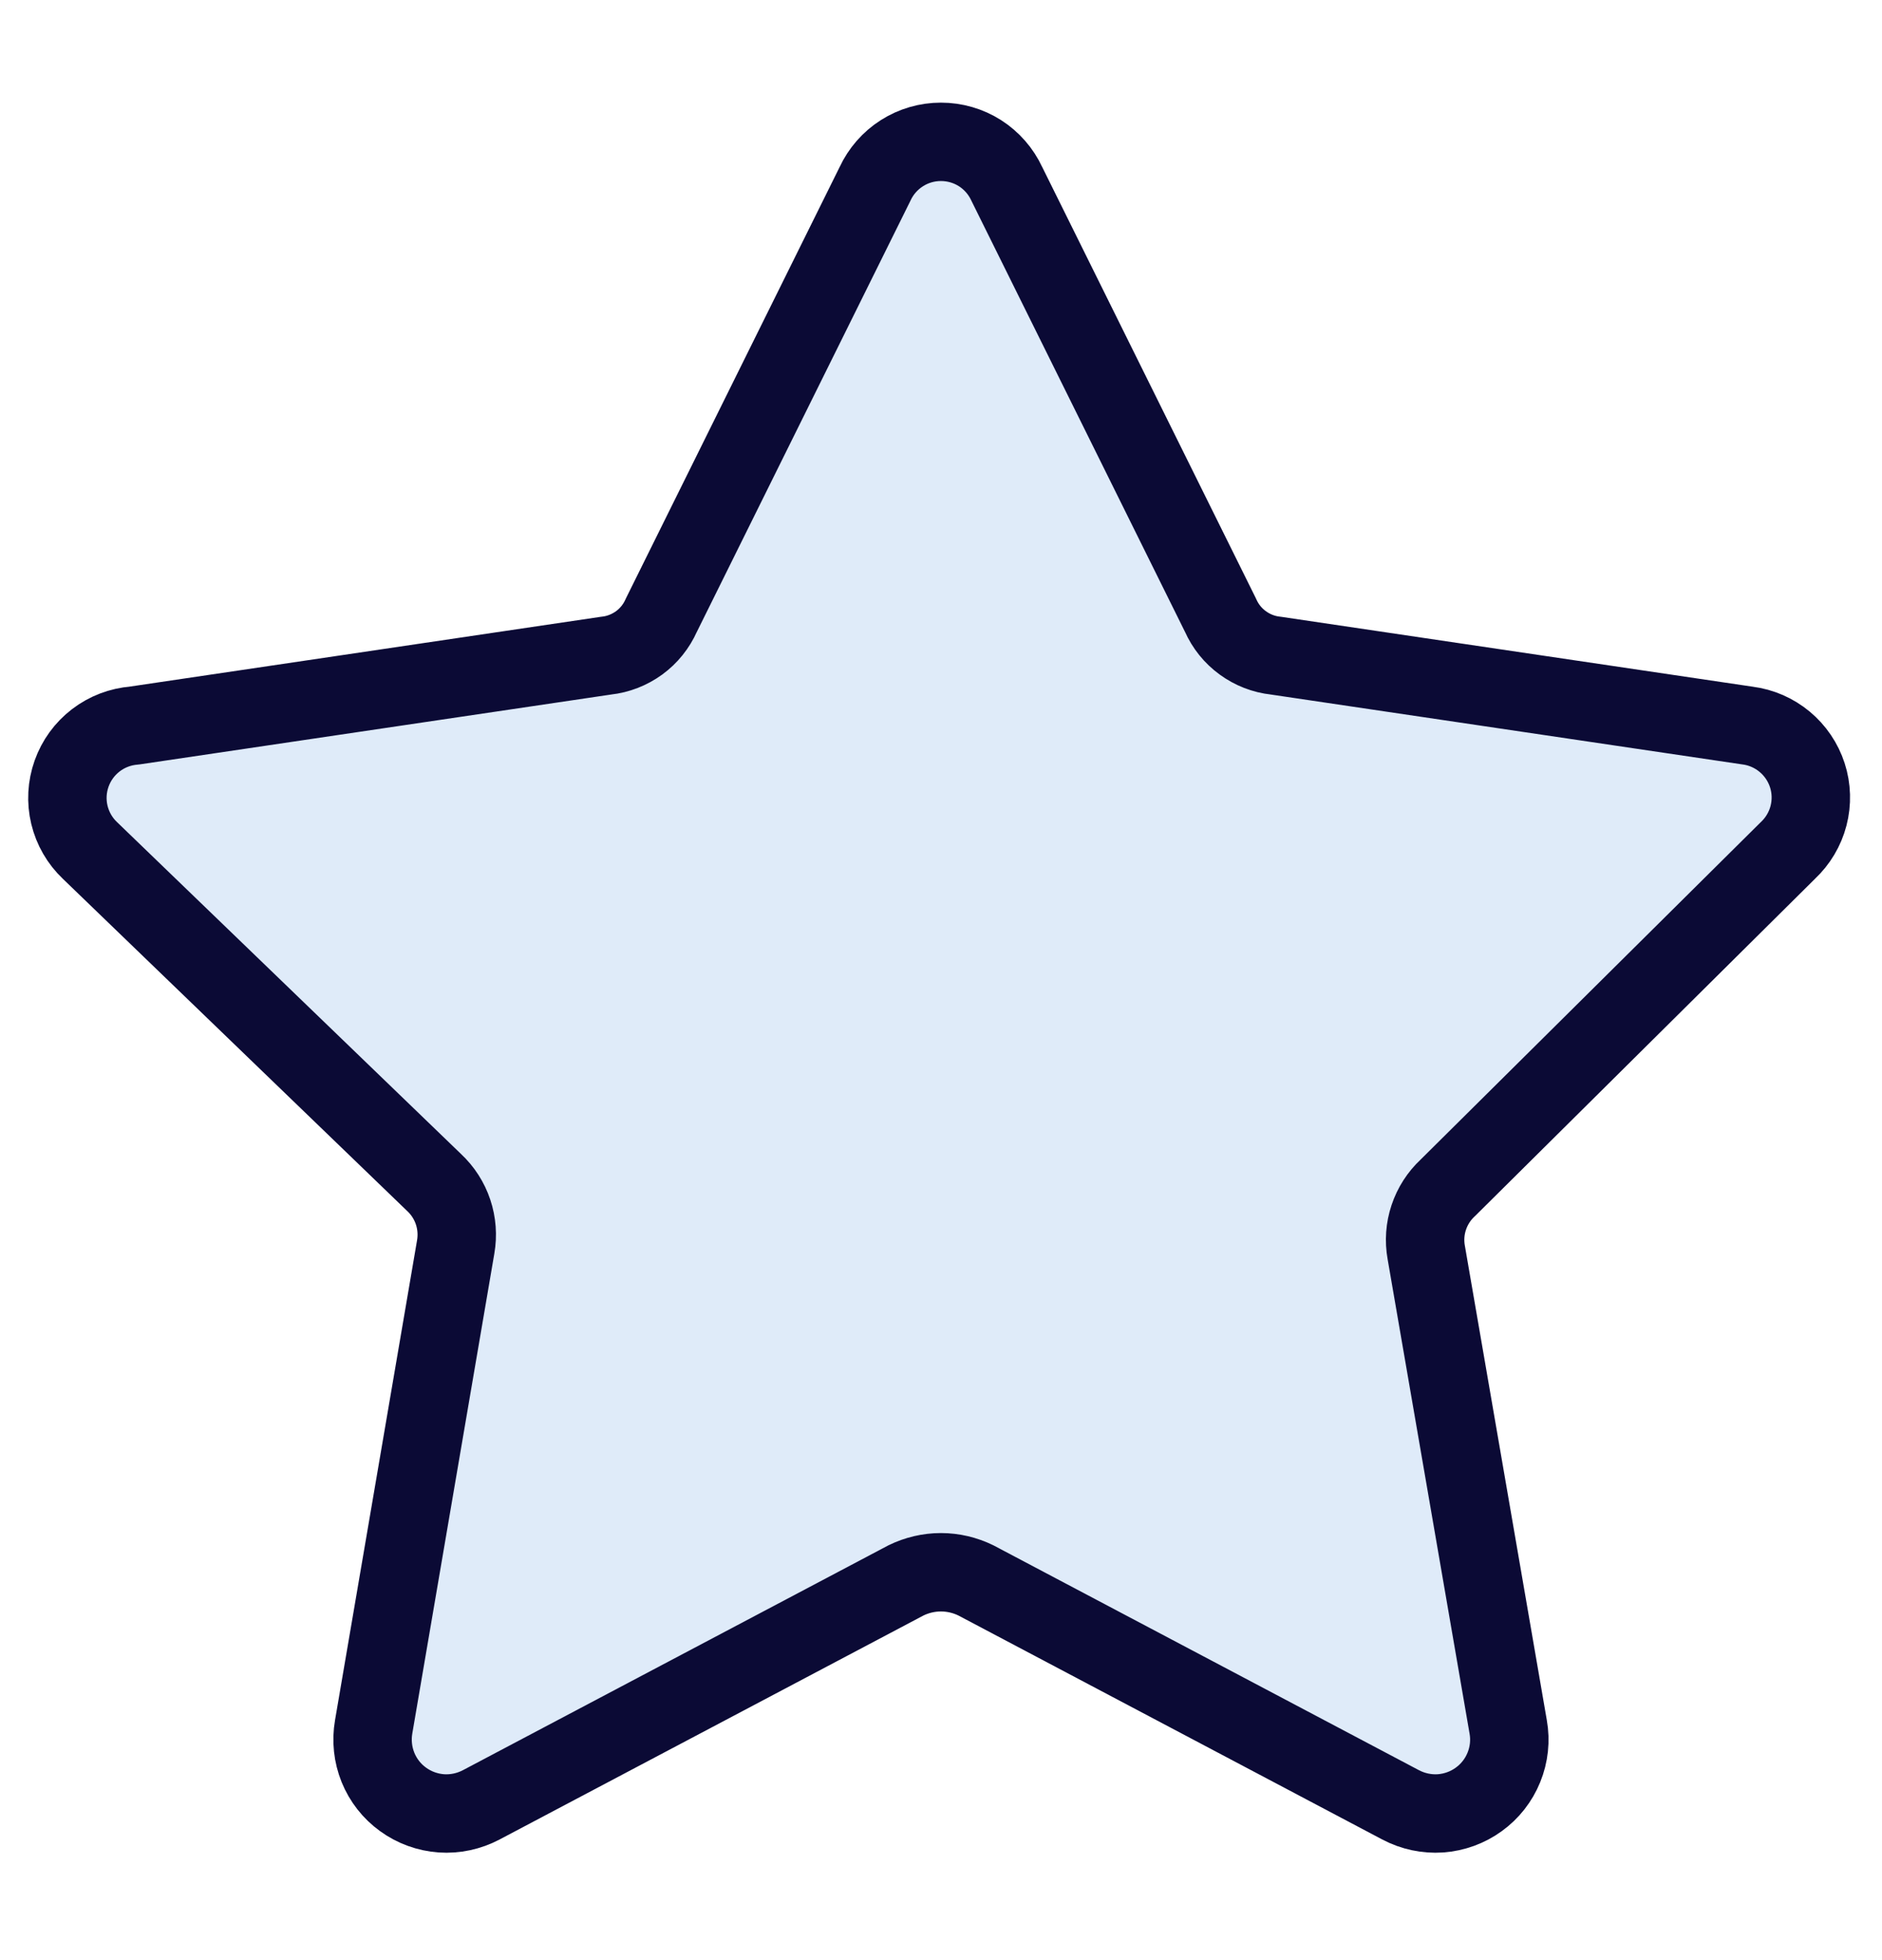
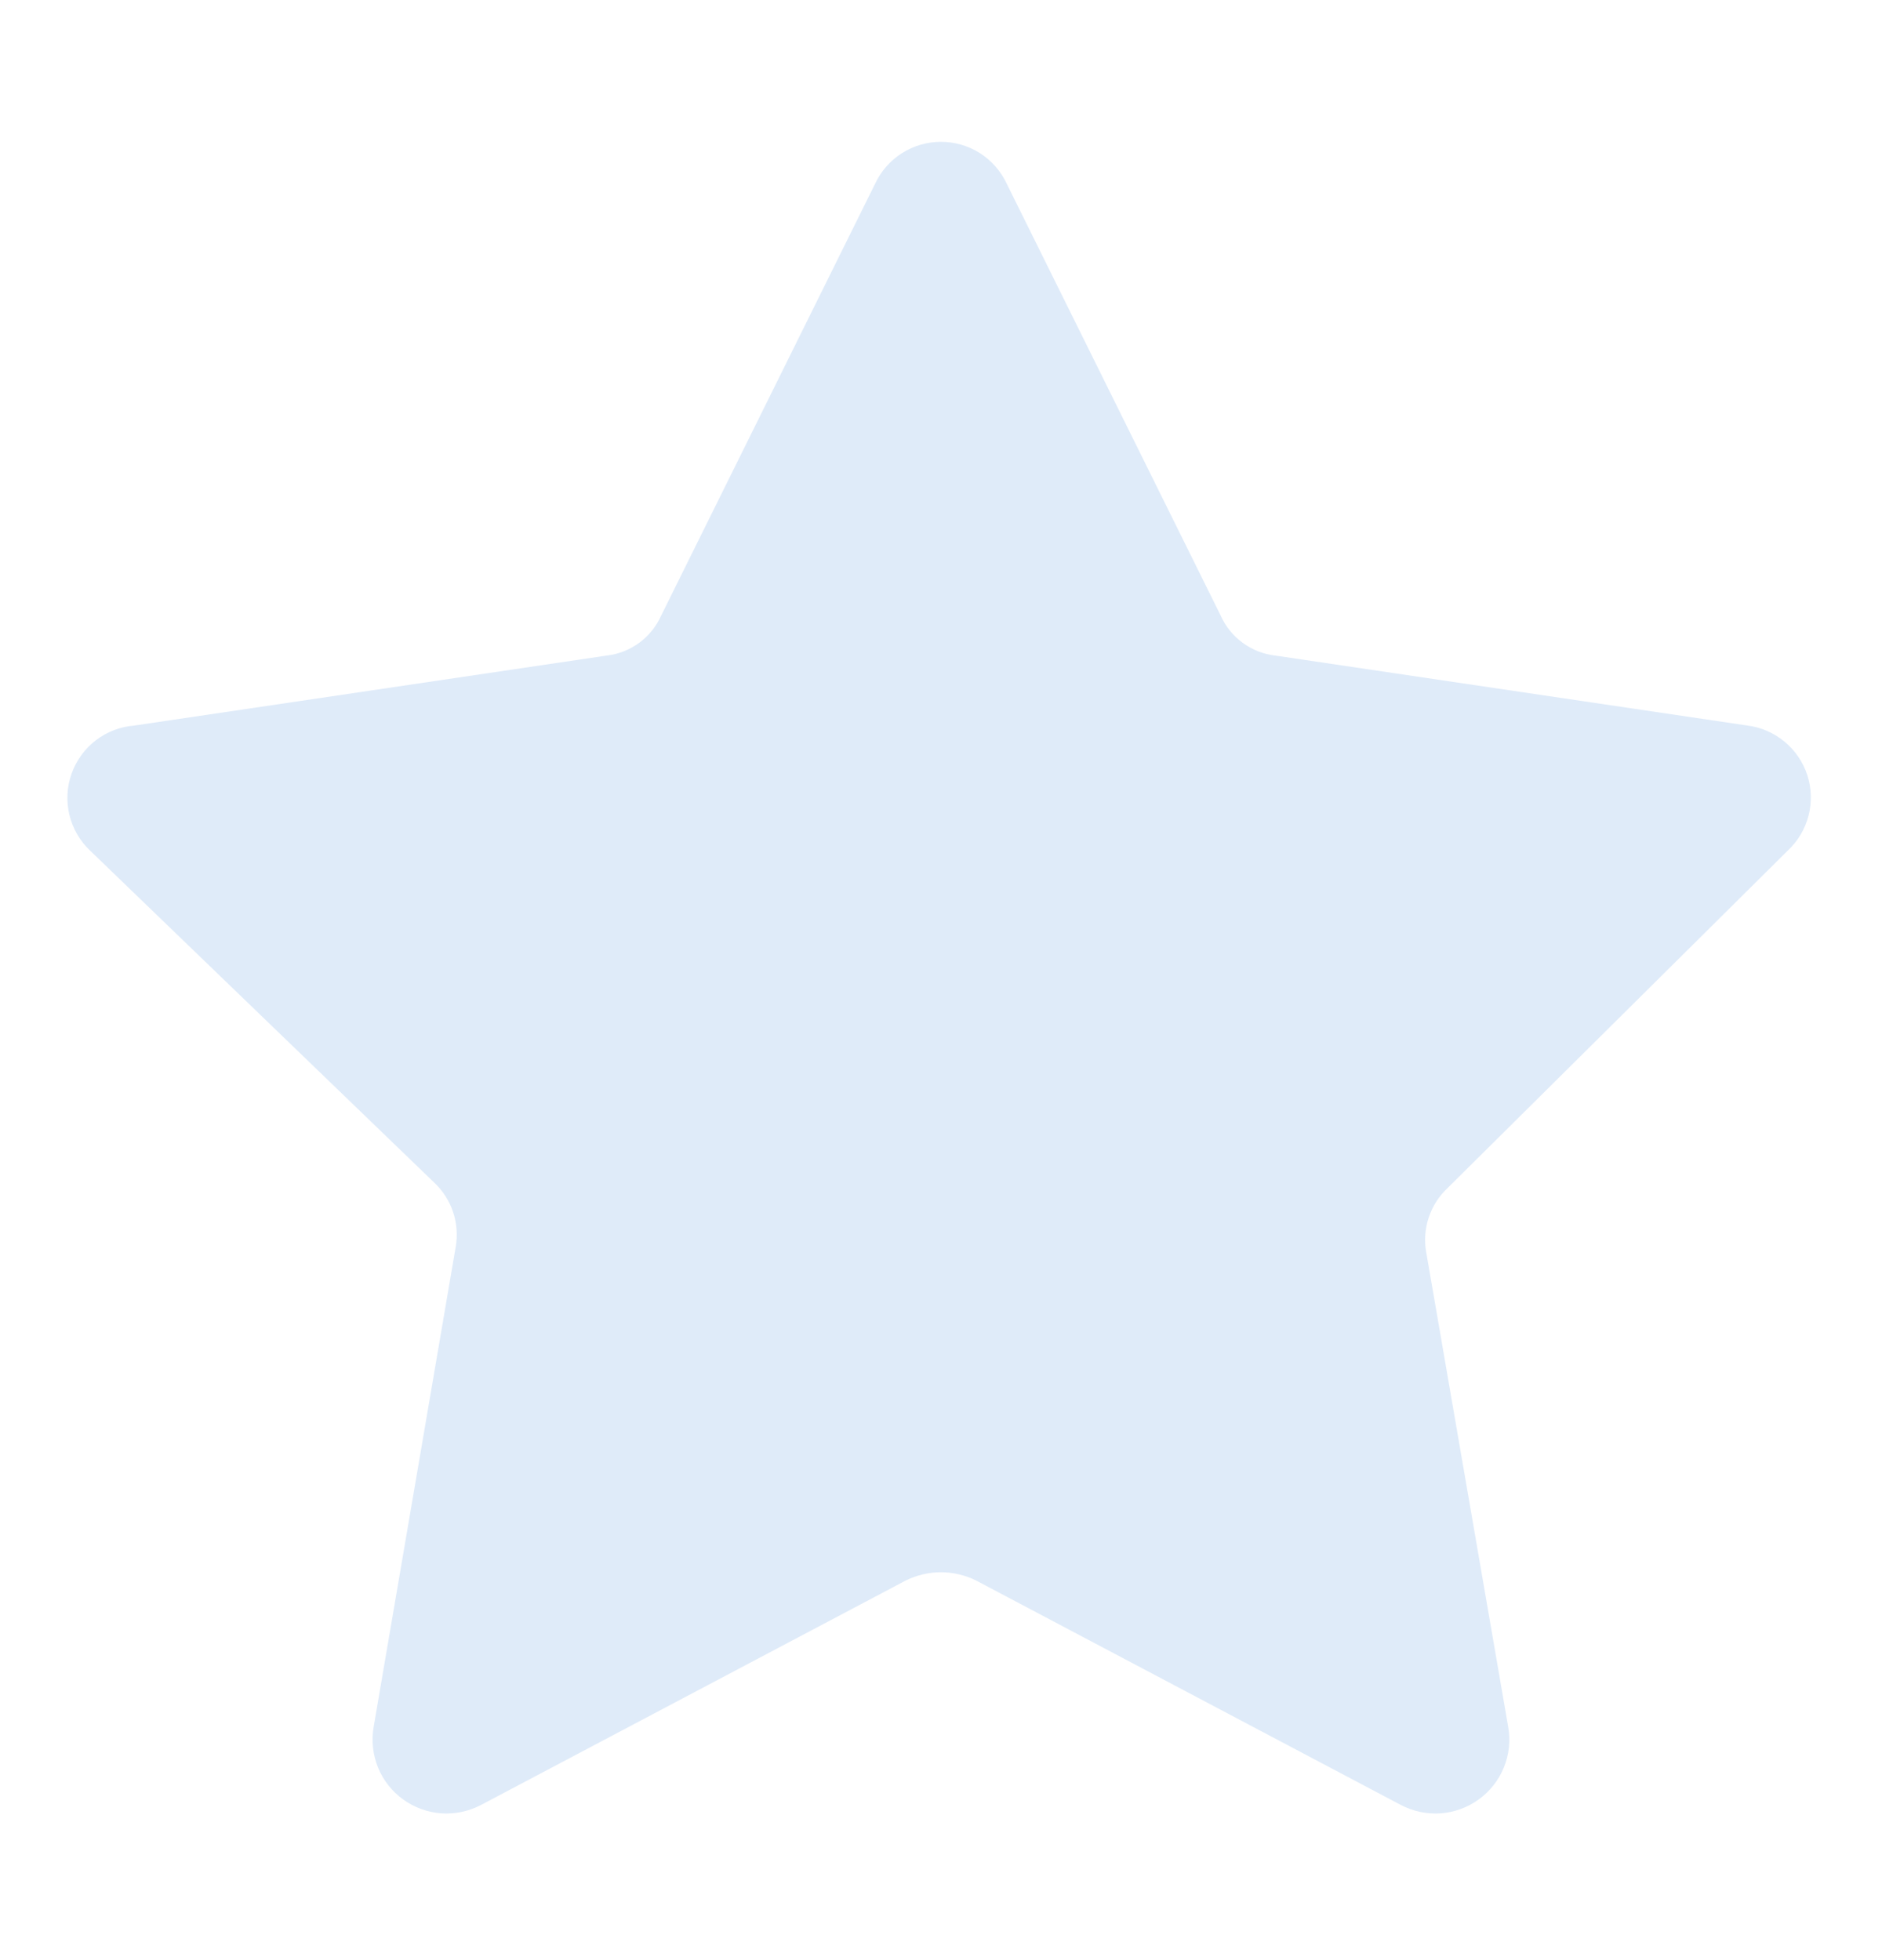
<svg xmlns="http://www.w3.org/2000/svg" fill="none" viewBox="0 0 24 25" height="25" width="24">
  <path fill="#DFEBF9" d="M12.839 2.345L15.565 7.848C15.627 7.988 15.724 8.109 15.848 8.199C15.971 8.289 16.116 8.346 16.268 8.362L22.285 9.254C22.459 9.276 22.623 9.348 22.758 9.46C22.893 9.572 22.994 9.721 23.048 9.888C23.102 10.055 23.107 10.234 23.063 10.404C23.019 10.574 22.927 10.728 22.799 10.848L18.462 15.151C18.351 15.254 18.268 15.384 18.22 15.528C18.172 15.671 18.161 15.825 18.188 15.974L19.233 22.025C19.264 22.199 19.245 22.378 19.178 22.542C19.112 22.705 19.001 22.847 18.858 22.95C18.715 23.054 18.546 23.115 18.37 23.128C18.194 23.14 18.018 23.102 17.862 23.02L12.445 20.157C12.306 20.089 12.154 20.053 11.999 20.053C11.845 20.053 11.692 20.089 11.553 20.157L6.136 23.02C5.98 23.102 5.804 23.14 5.628 23.128C5.452 23.115 5.283 23.054 5.14 22.95C4.997 22.847 4.886 22.705 4.82 22.542C4.754 22.378 4.735 22.199 4.765 22.025L5.811 15.905C5.837 15.756 5.826 15.603 5.778 15.459C5.73 15.315 5.647 15.186 5.536 15.082L1.148 10.848C1.018 10.725 0.927 10.567 0.885 10.393C0.843 10.218 0.853 10.036 0.913 9.867C0.973 9.698 1.08 9.551 1.222 9.442C1.364 9.333 1.535 9.268 1.713 9.254L7.731 8.362C7.882 8.346 8.027 8.289 8.151 8.199C8.274 8.109 8.371 7.988 8.433 7.848L11.159 2.345C11.233 2.185 11.352 2.049 11.501 1.954C11.65 1.859 11.822 1.809 11.999 1.809C12.176 1.809 12.349 1.859 12.498 1.954C12.646 2.049 12.765 2.185 12.839 2.345Z" />
-   <path stroke-linejoin="round" stroke-linecap="round" stroke="#0B0A35" d="M12.839 2.345L15.565 7.848C15.627 7.988 15.724 8.109 15.848 8.199C15.971 8.289 16.116 8.346 16.268 8.362L22.285 9.254C22.459 9.276 22.623 9.348 22.758 9.46C22.893 9.572 22.994 9.721 23.048 9.888C23.102 10.055 23.107 10.234 23.063 10.404C23.019 10.574 22.927 10.728 22.799 10.848L18.462 15.151C18.351 15.254 18.268 15.384 18.22 15.528C18.172 15.671 18.161 15.825 18.188 15.974L19.233 22.025C19.264 22.199 19.245 22.378 19.178 22.542C19.112 22.705 19.001 22.847 18.858 22.95C18.715 23.054 18.546 23.115 18.37 23.128C18.194 23.14 18.018 23.102 17.862 23.02L12.445 20.157C12.306 20.089 12.154 20.053 11.999 20.053C11.845 20.053 11.692 20.089 11.553 20.157L6.136 23.02C5.98 23.102 5.804 23.14 5.628 23.128C5.452 23.115 5.283 23.054 5.14 22.95C4.997 22.847 4.886 22.705 4.82 22.542C4.754 22.378 4.735 22.199 4.765 22.025L5.811 15.905C5.837 15.756 5.826 15.603 5.778 15.459C5.73 15.315 5.647 15.186 5.536 15.082L1.148 10.848C1.018 10.725 0.927 10.567 0.885 10.393C0.843 10.218 0.853 10.036 0.913 9.867C0.973 9.698 1.08 9.551 1.222 9.442C1.364 9.333 1.535 9.268 1.713 9.254L7.731 8.362C7.882 8.346 8.027 8.289 8.151 8.199C8.274 8.109 8.371 7.988 8.433 7.848L11.159 2.345C11.233 2.185 11.352 2.049 11.501 1.954C11.65 1.859 11.822 1.809 11.999 1.809C12.176 1.809 12.349 1.859 12.498 1.954C12.646 2.049 12.765 2.185 12.839 2.345Z" />
</svg>